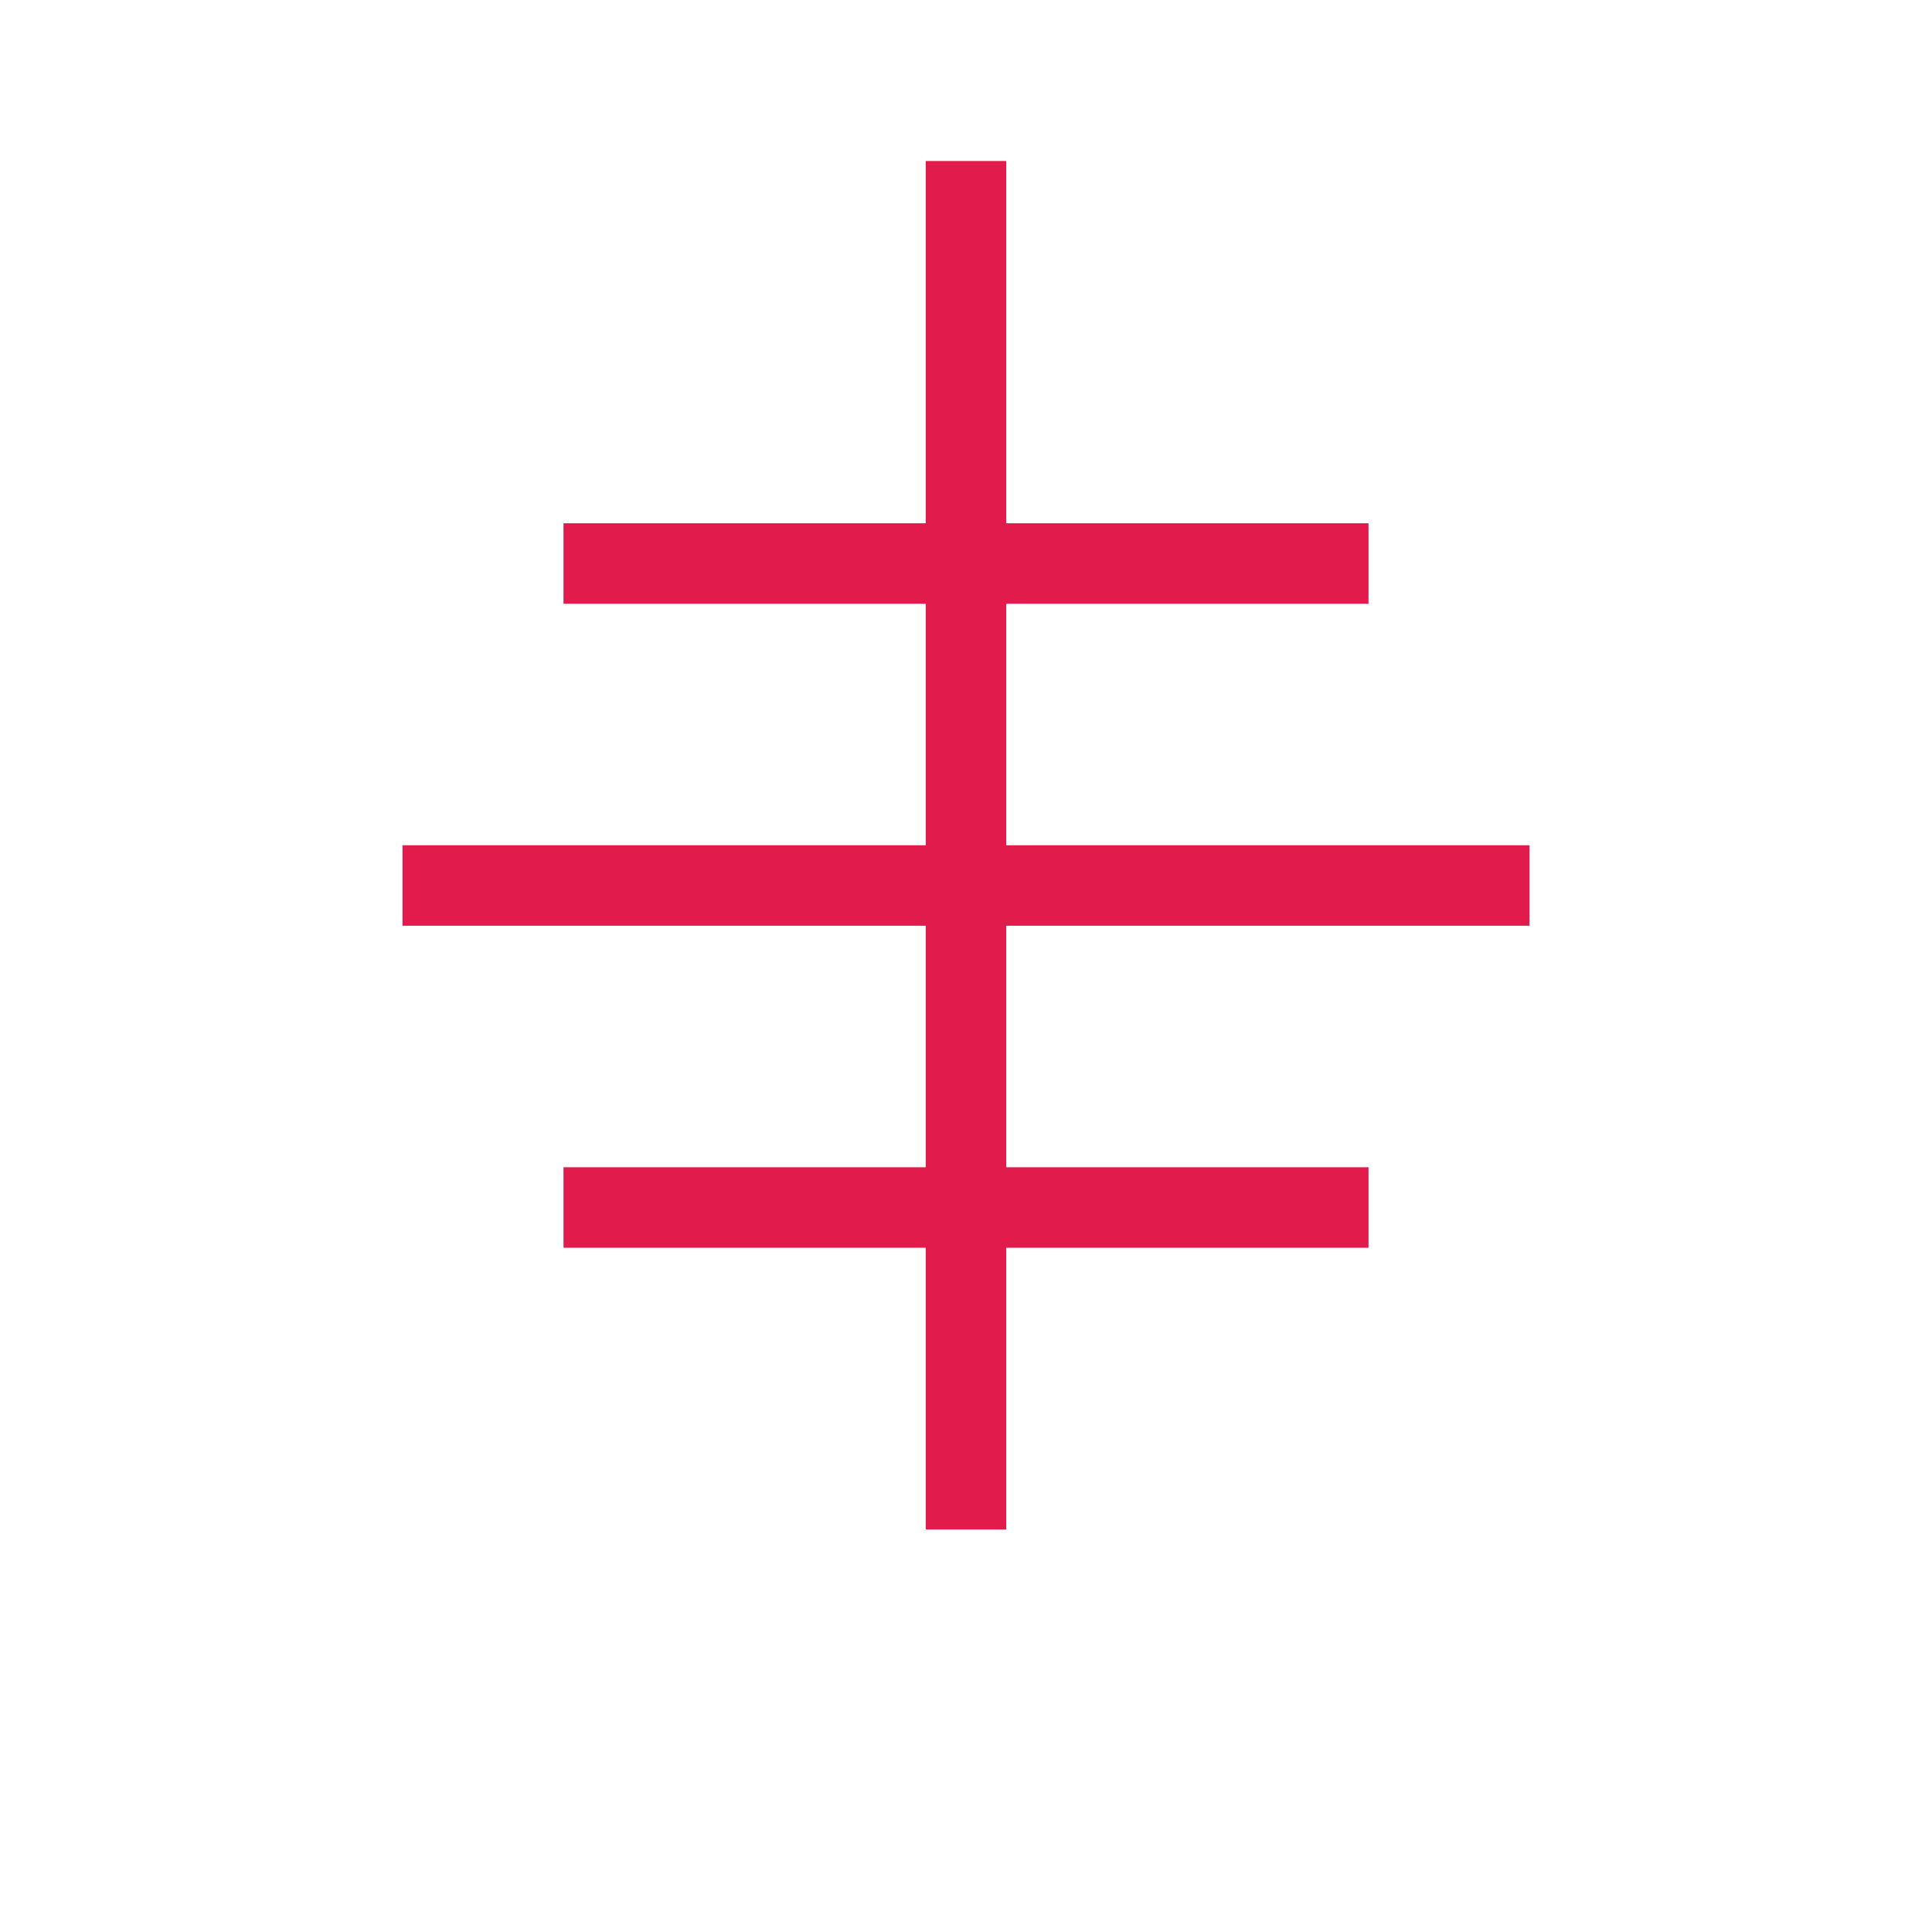
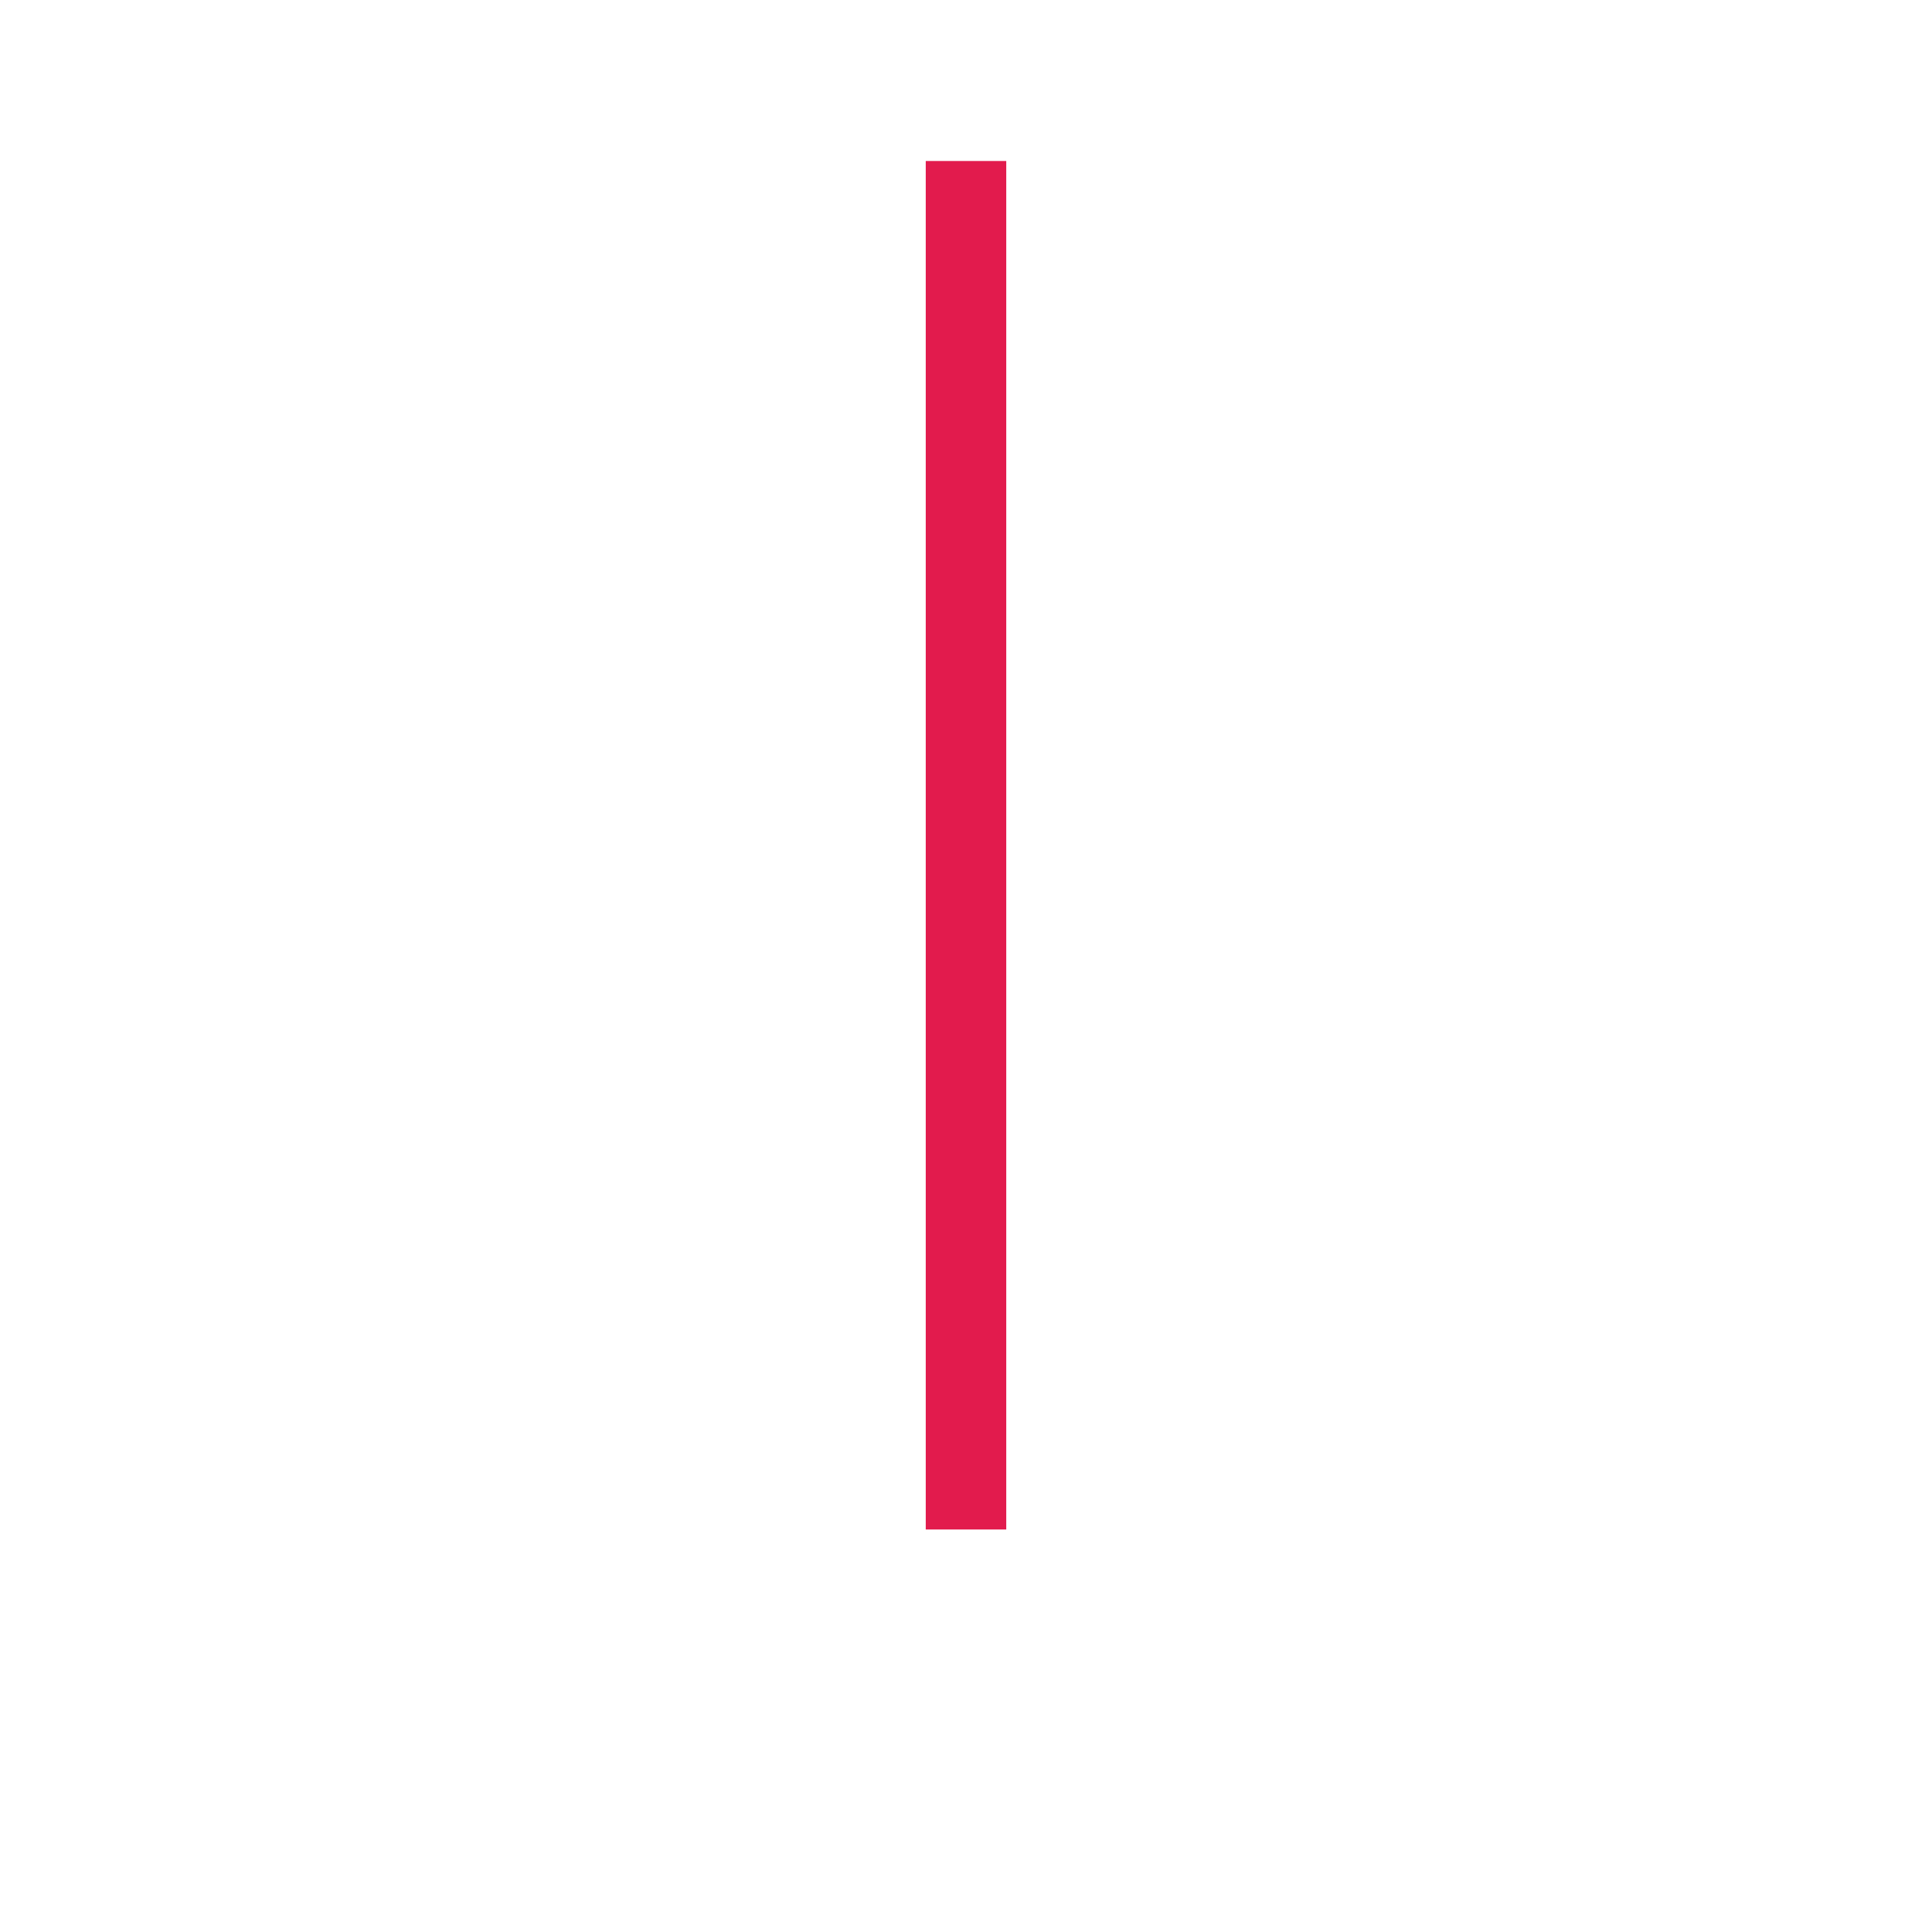
<svg xmlns="http://www.w3.org/2000/svg" width="64" height="64" viewBox="0 0 24 24" fill="none" stroke="#E21B4D" strokeWidth="2" strokeLinecap="round" strokeLinejoin="round" className="mb-4">
  <path d="M12 2v17" />
-   <path d="M7 7h10" />
-   <path d="M5 11h14" />
-   <path d="M7 15h10" />
</svg>